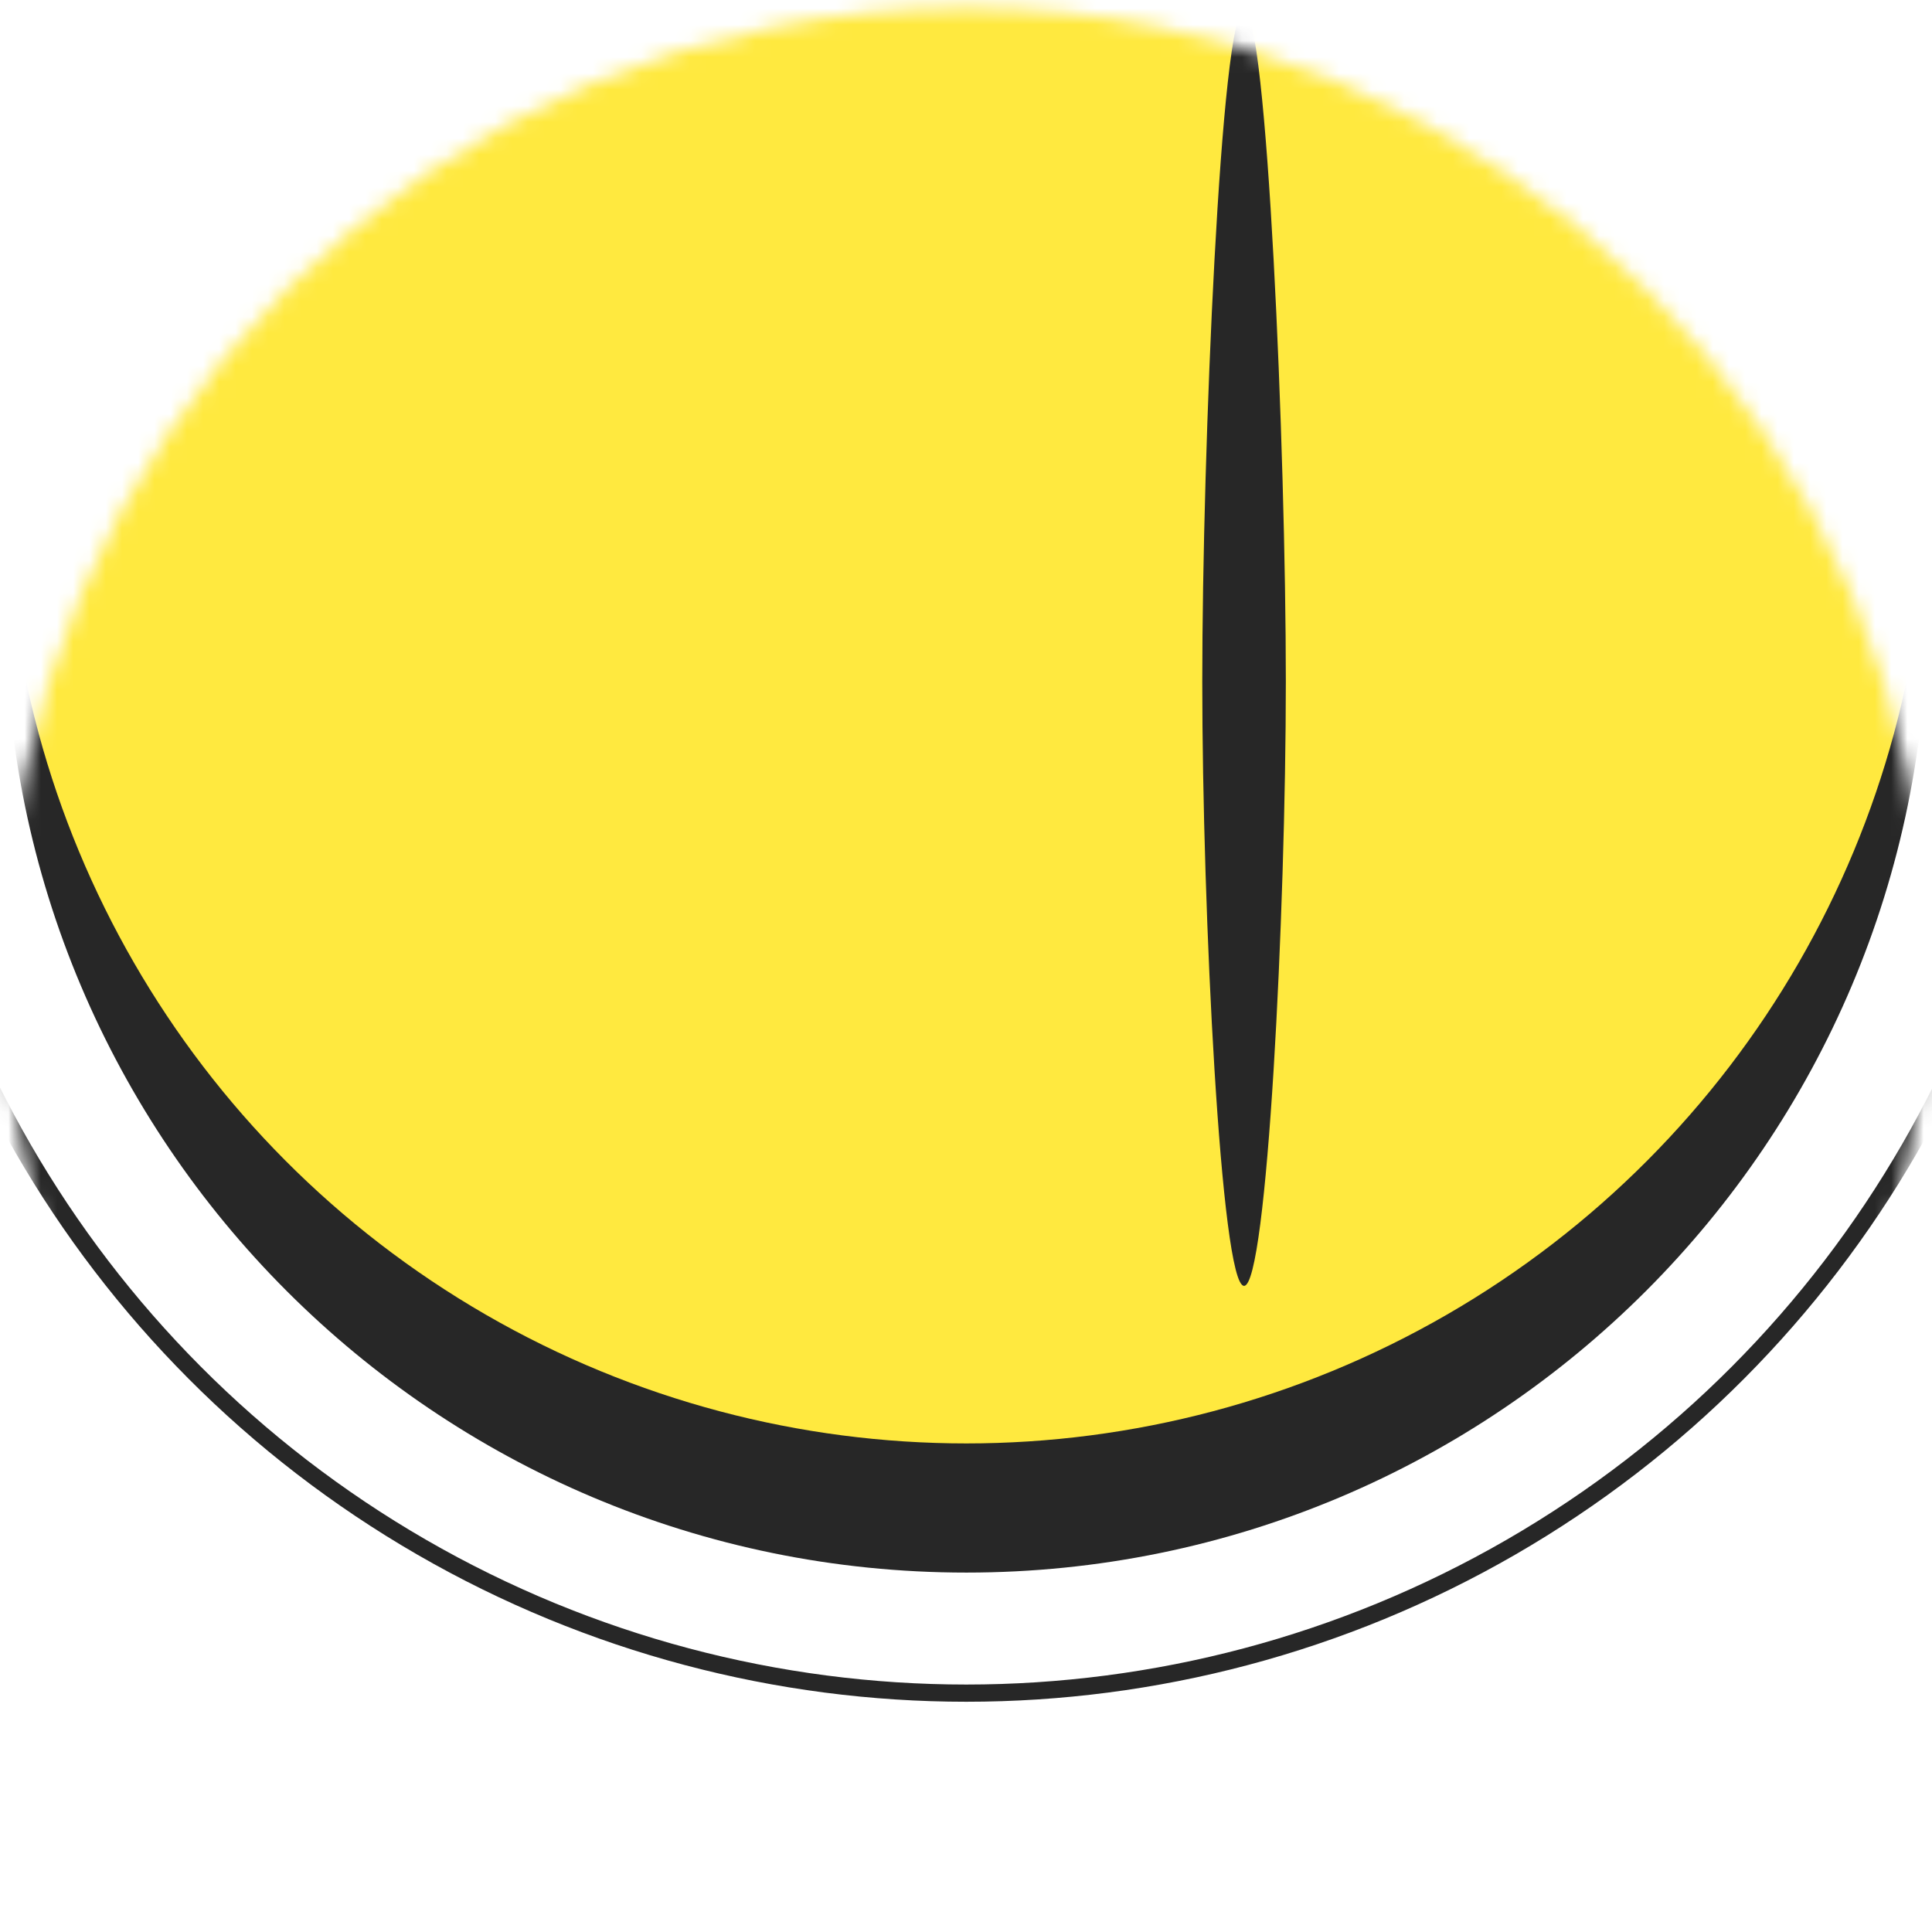
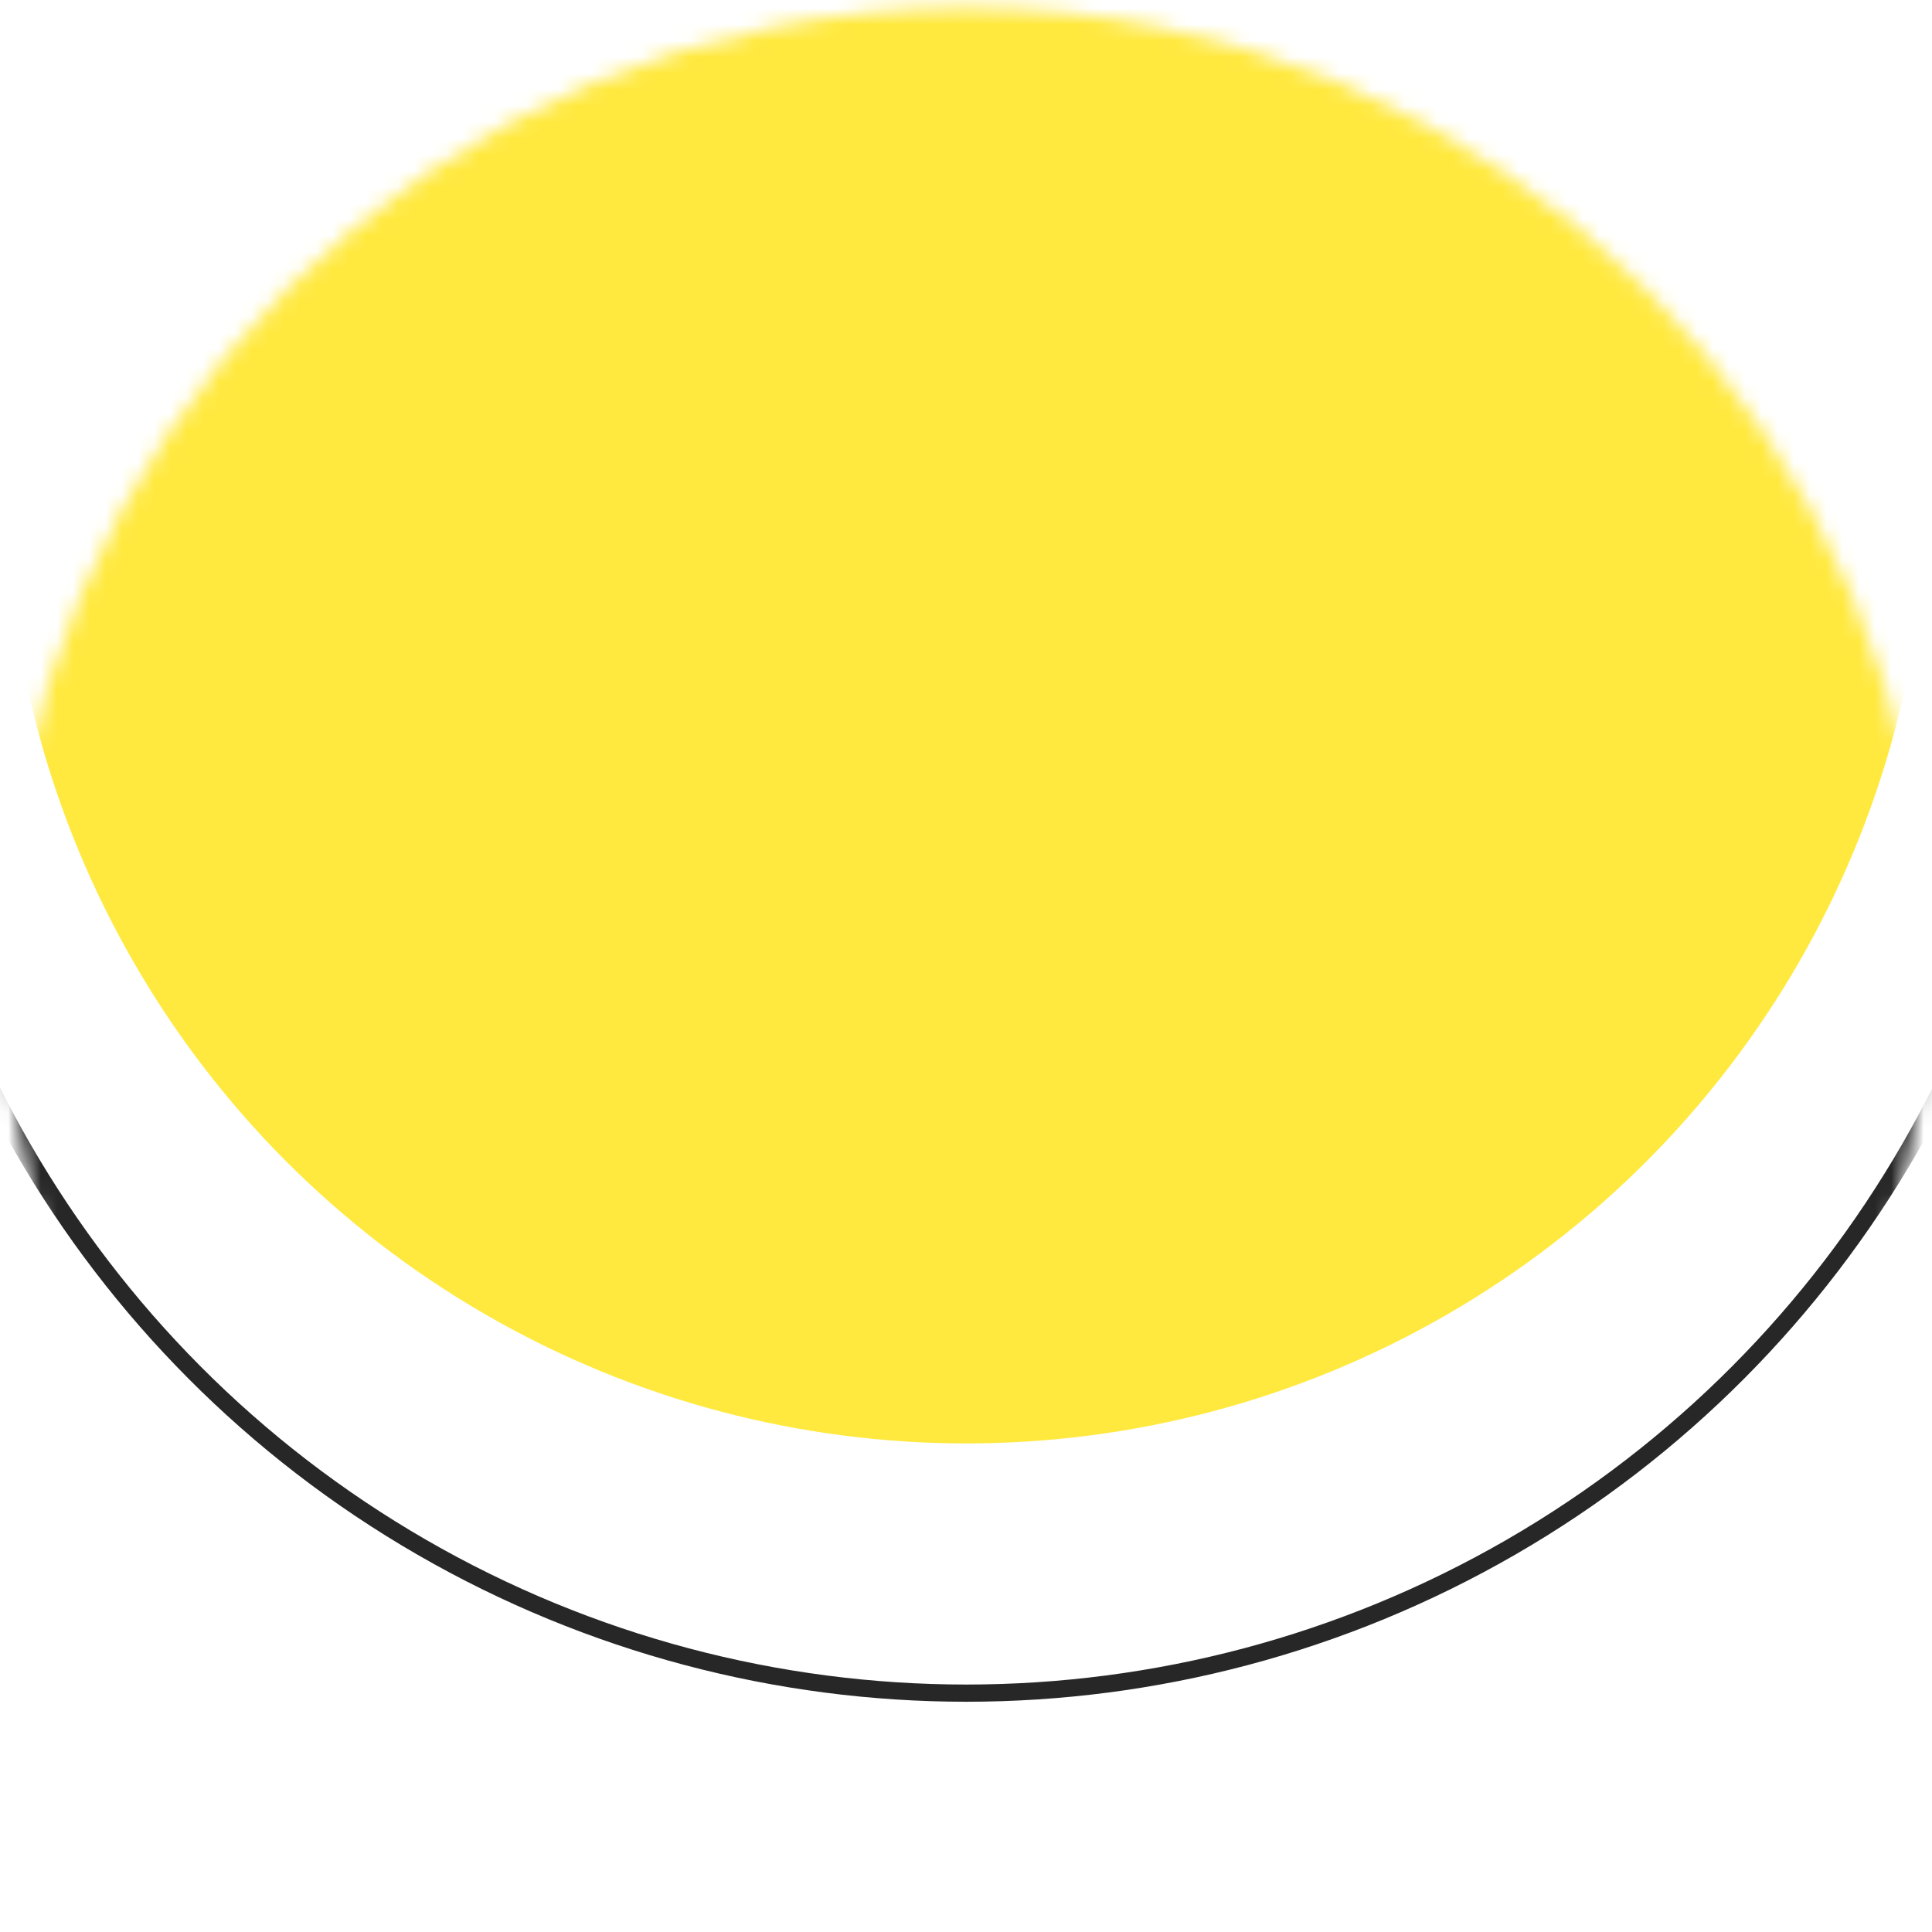
<svg xmlns="http://www.w3.org/2000/svg" width="119" height="119" viewBox="0 0 119 119" fill="none">
  <mask id="mask0_487_1402" style="mask-type:alpha" maskUnits="userSpaceOnUse" x="0" y="0" width="119" height="119">
    <path d="M118.712 59.665C118.712 92.355 92.211 118.857 59.52 118.857C26.829 118.857 0.328 92.355 0.328 59.665C0.328 26.974 26.829 0.473 59.52 0.473C92.211 0.473 118.712 26.974 118.712 59.665Z" fill="black" />
  </mask>
  <g mask="url(#mask0_487_1402)">
-     <path d="M118.712 37.67C118.712 70.361 92.211 96.862 59.52 96.862C26.829 96.862 0.328 70.361 0.328 37.67C0.328 4.98 26.829 -21.521 59.52 -21.521C92.211 -21.521 118.712 4.98 118.712 37.67Z" fill="#272727" />
    <circle cx="59.52" cy="29.715" r="59.192" fill="#FFE93F" />
    <circle cx="59.519" cy="37.204" r="67.084" stroke="#272727" stroke-width="1.06" />
-     <path d="M79.2 41.978C79.2 56.152 78.048 79.202 76.627 79.202C75.205 79.202 74.053 56.152 74.053 41.978C74.053 27.804 75.205 0.592 76.627 0.592C78.048 0.592 79.2 27.804 79.2 41.978Z" fill="#272727" />
  </g>
</svg>